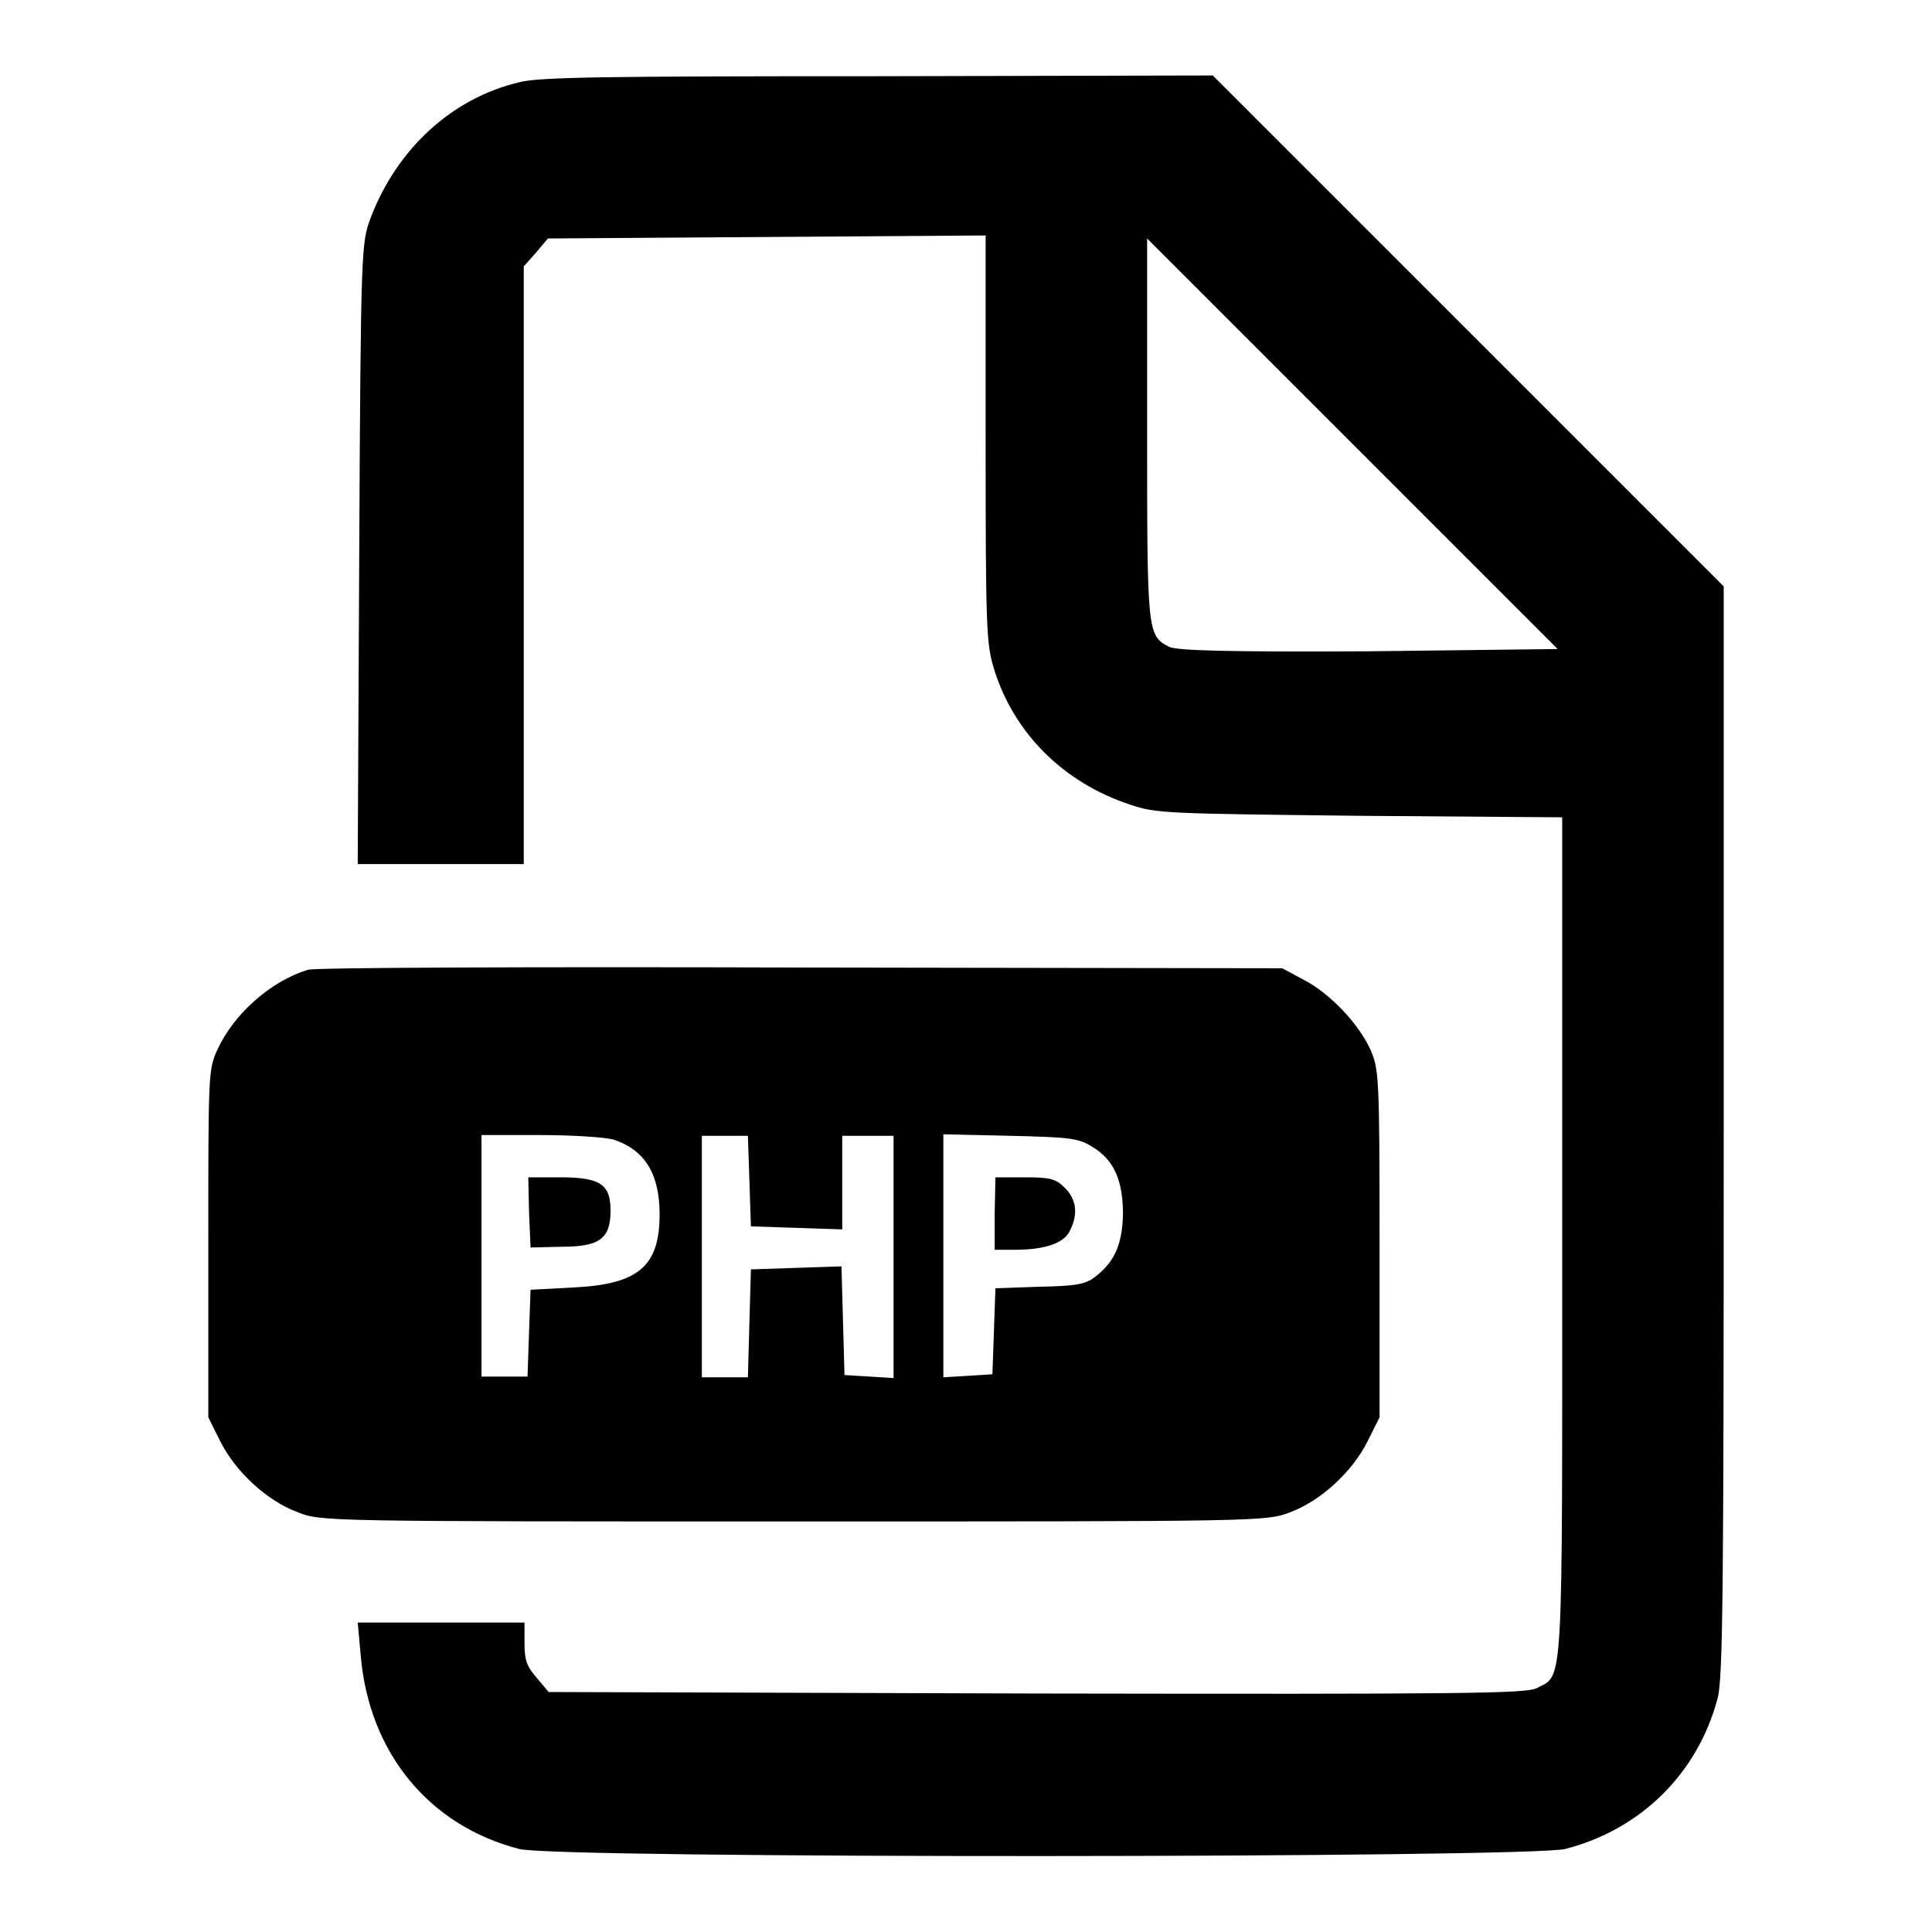
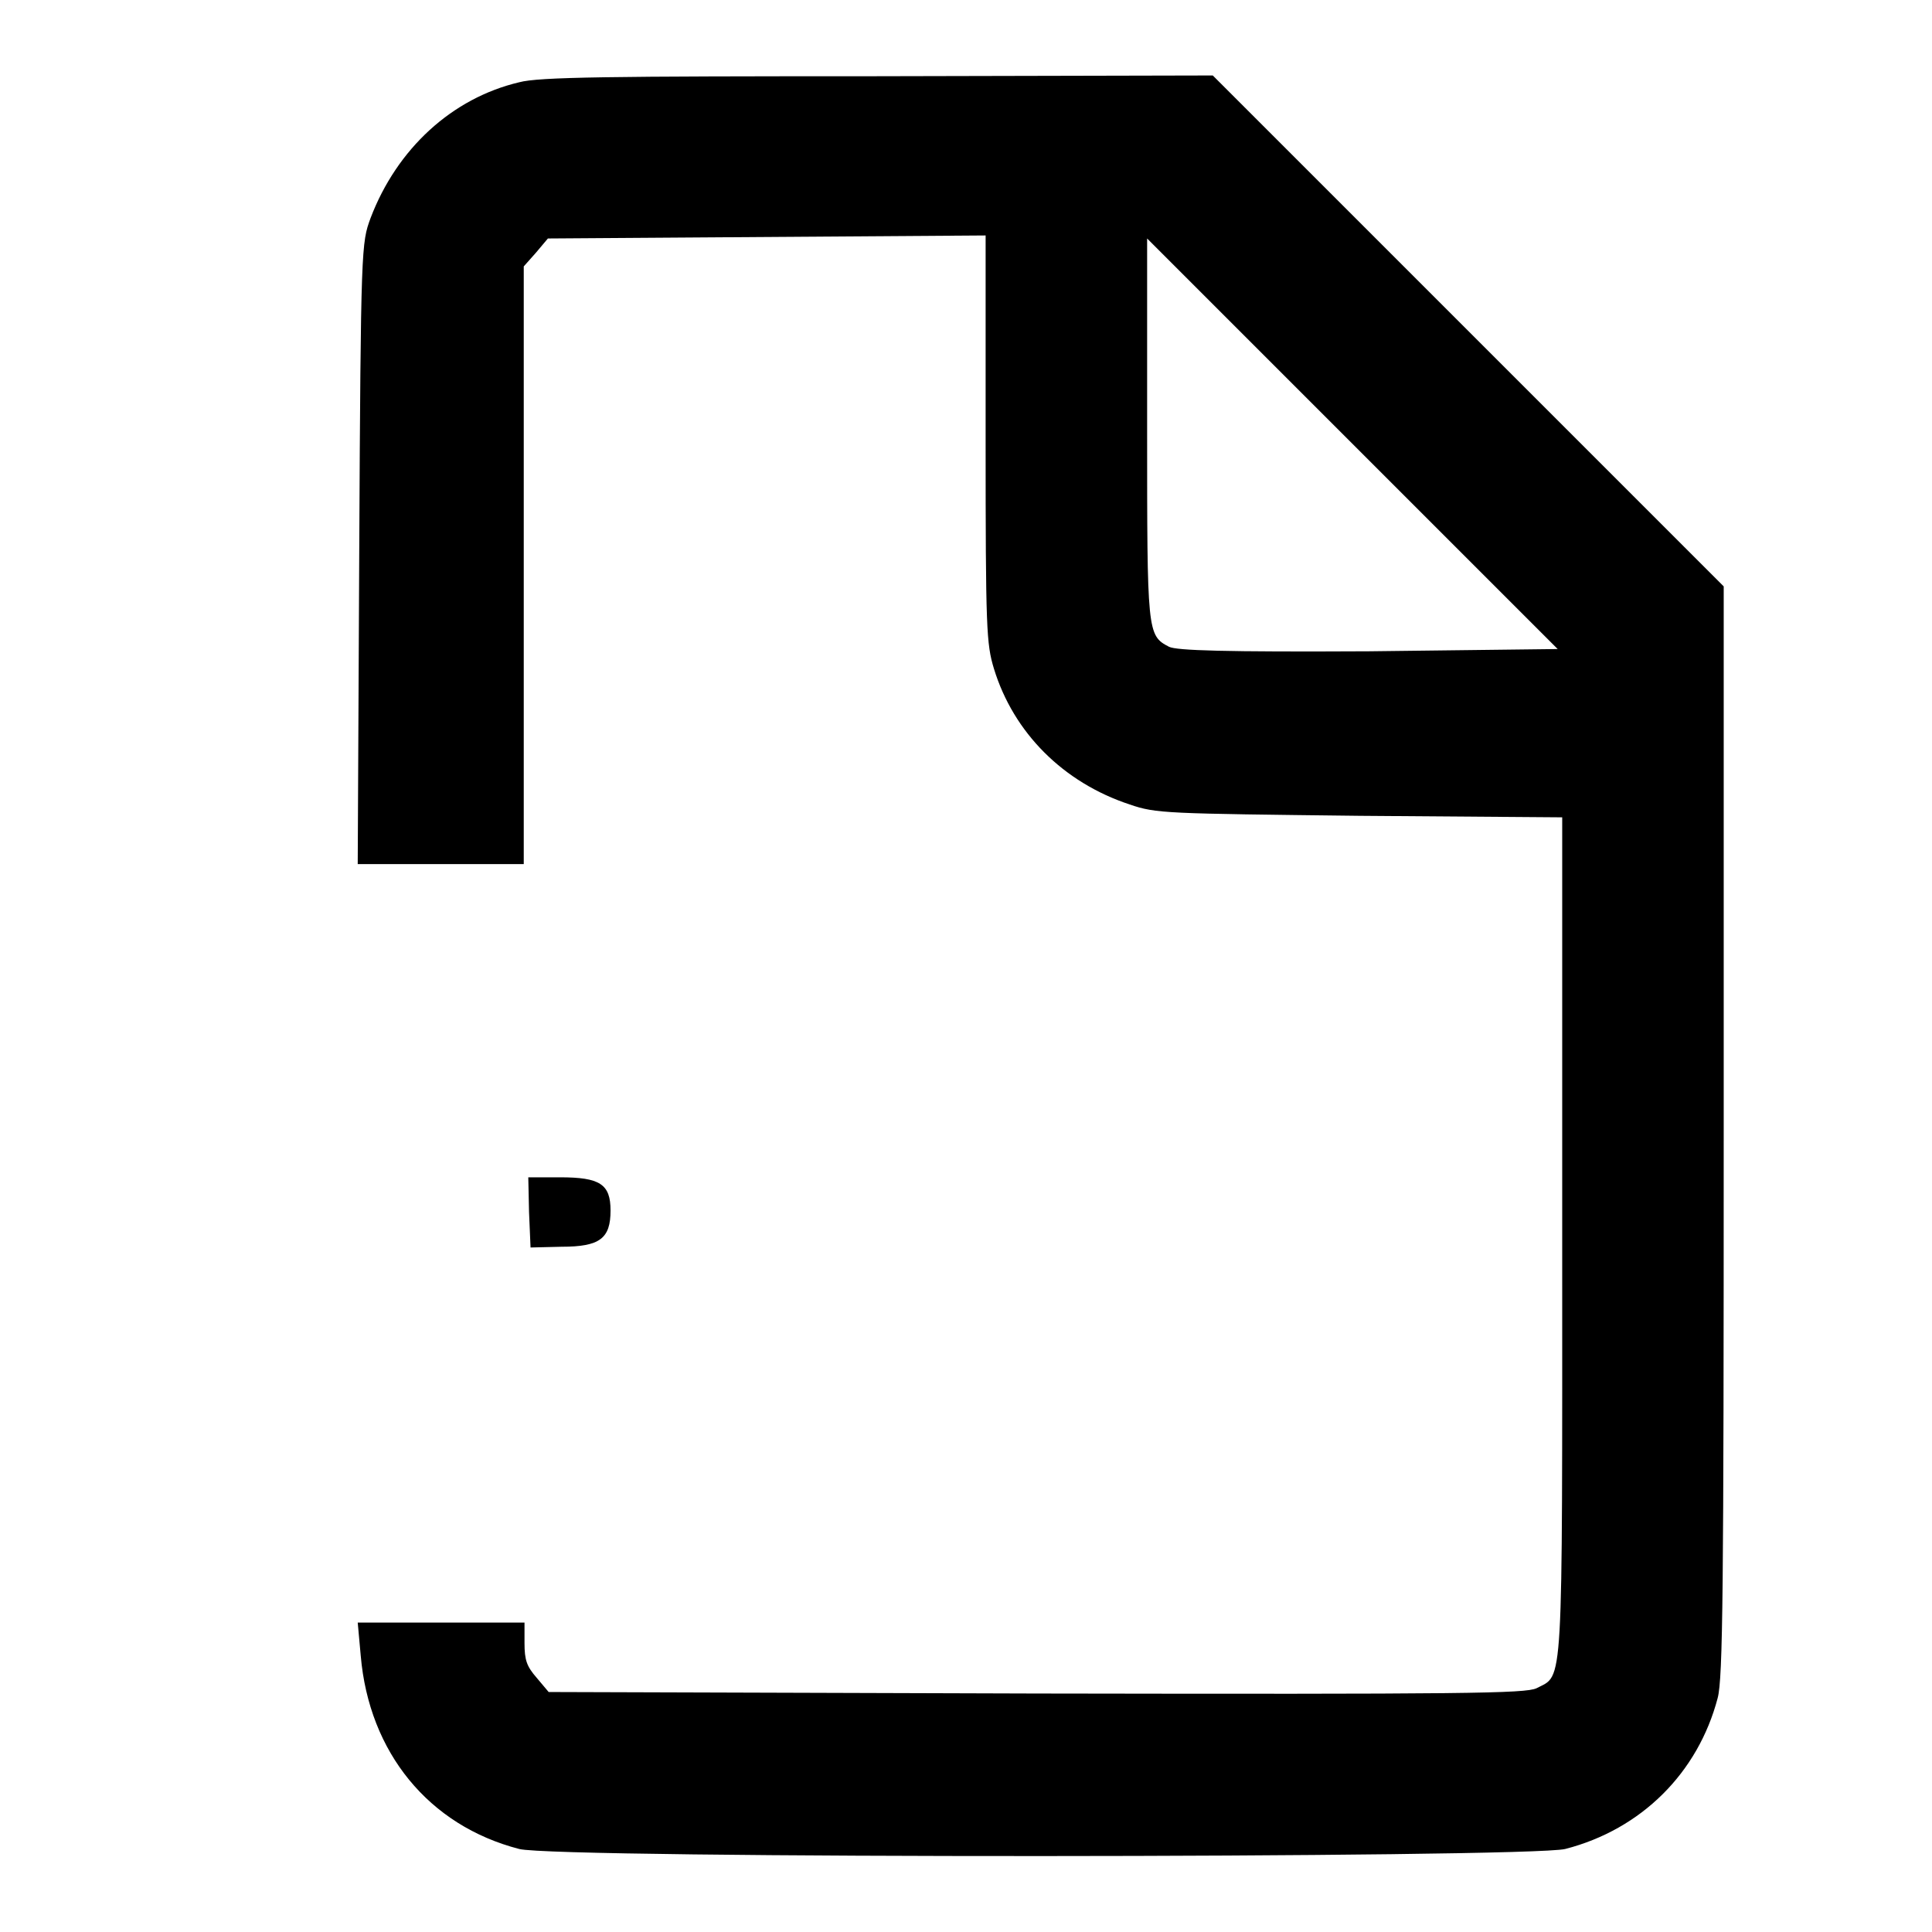
<svg xmlns="http://www.w3.org/2000/svg" version="1.1" x="0px" y="0px" viewBox="0 0 256 256" enable-background="new 0 0 256 256" xml:space="preserve">
  <g>
    <g>
      <g>
        <path fill="#000000" d="M68.8,10.9c-8.9,2.1-16.2,8.8-19.7,18c-1.2,3.3-1.3,3.5-1.5,44.4l-0.2,41.2h11h11V74.9V35.3l1.6-1.8l1.6-1.9l29-0.2l29-0.2v27c0,25.2,0.1,27.1,1.1,30.4c2.6,8.5,9.2,15.1,18,18c3.5,1.2,4.7,1.2,30.5,1.5l26.8,0.2v55.6c0,61.1,0.2,57.9-3.4,59.8c-1.5,0.7-9.2,0.8-66.3,0.7l-64.6-0.2l-1.6-1.9c-1.3-1.5-1.6-2.3-1.6-4.6V215h-11H47.4l0.4,4.4c1.1,12.8,9,22.5,21,25.6c4.9,1.3,133.7,1.2,138.6,0c10.1-2.6,17.6-10.1,20.2-20c0.7-2.6,0.8-14.4,0.8-75.2V77.7l-33.9-33.9L160.7,10l-44.4,0.1C80.5,10.1,71.4,10.2,68.8,10.9z M181.4,86.3c-19.2,0.1-25.5-0.1-26.5-0.6c-2.9-1.5-2.9-1.9-2.9-28.9V31.6l27.2,27.2l27.2,27.2L181.4,86.3z" />
-         <path fill="#000000" d="M40.8,128.5c-4.9,1.5-9.8,5.8-12,10.6c-1.2,2.6-1.2,3.3-1.2,25.7v23l1.6,3.2c2,4,6.2,7.9,10.3,9.4c3,1.2,3.9,1.2,65.7,1.2c61.7,0,62.6,0,65.7-1.2c4.1-1.5,8.3-5.4,10.3-9.4l1.6-3.2v-23c0-22.4-0.1-23.1-1.2-25.7c-1.6-3.5-5.4-7.5-8.9-9.3l-2.8-1.5l-63.8-0.1C70.9,128.1,41.6,128.2,40.8,128.5z M81.3,151c4.2,1.4,6.1,4.6,6.1,9.9c0,6.9-2.8,9.3-11.5,9.7l-5.6,0.3l-0.2,5.7l-0.2,5.8h-3h-3.1v-16v-16h7.8C76,150.4,80.2,150.7,81.3,151z M99.3,156.4l0.2,6.1l6.1,0.2l6,0.2v-6.2v-6.2h3.4h3.4v16v16.1l-3.2-0.2l-3.3-0.2l-0.2-7.2l-0.2-7.2l-6,0.2l-6,0.2l-0.2,7.1l-0.2,7.2h-3H93v-16v-16h3.1h3L99.3,156.4z M144.8,152c2.8,1.7,4,4.4,4,8.9c-0.1,4-1.1,6.3-3.7,8.3c-1.3,1-2.6,1.2-7.4,1.3l-5.8,0.2l-0.2,5.7l-0.2,5.7l-3.2,0.2l-3.3,0.2v-16.1v-16.1l8.9,0.2C141.9,150.7,142.9,150.8,144.8,152z" />
        <path fill="#000000" d="M70.1,160.6l0.2,4.7l4.1-0.1c5.1,0,6.5-1.1,6.5-4.8c0-3.5-1.4-4.4-6.7-4.4H70L70.1,160.6z" />
-         <path fill="#000000" d="M131.8,160.8v4.8h2.7c4,0,6.6-0.9,7.3-2.6c1.1-2.2,0.8-4.1-0.7-5.6c-1.2-1.2-1.9-1.4-5.3-1.4h-3.9L131.8,160.8L131.8,160.8z" />
      </g>
    </g>
  </g>
</svg>